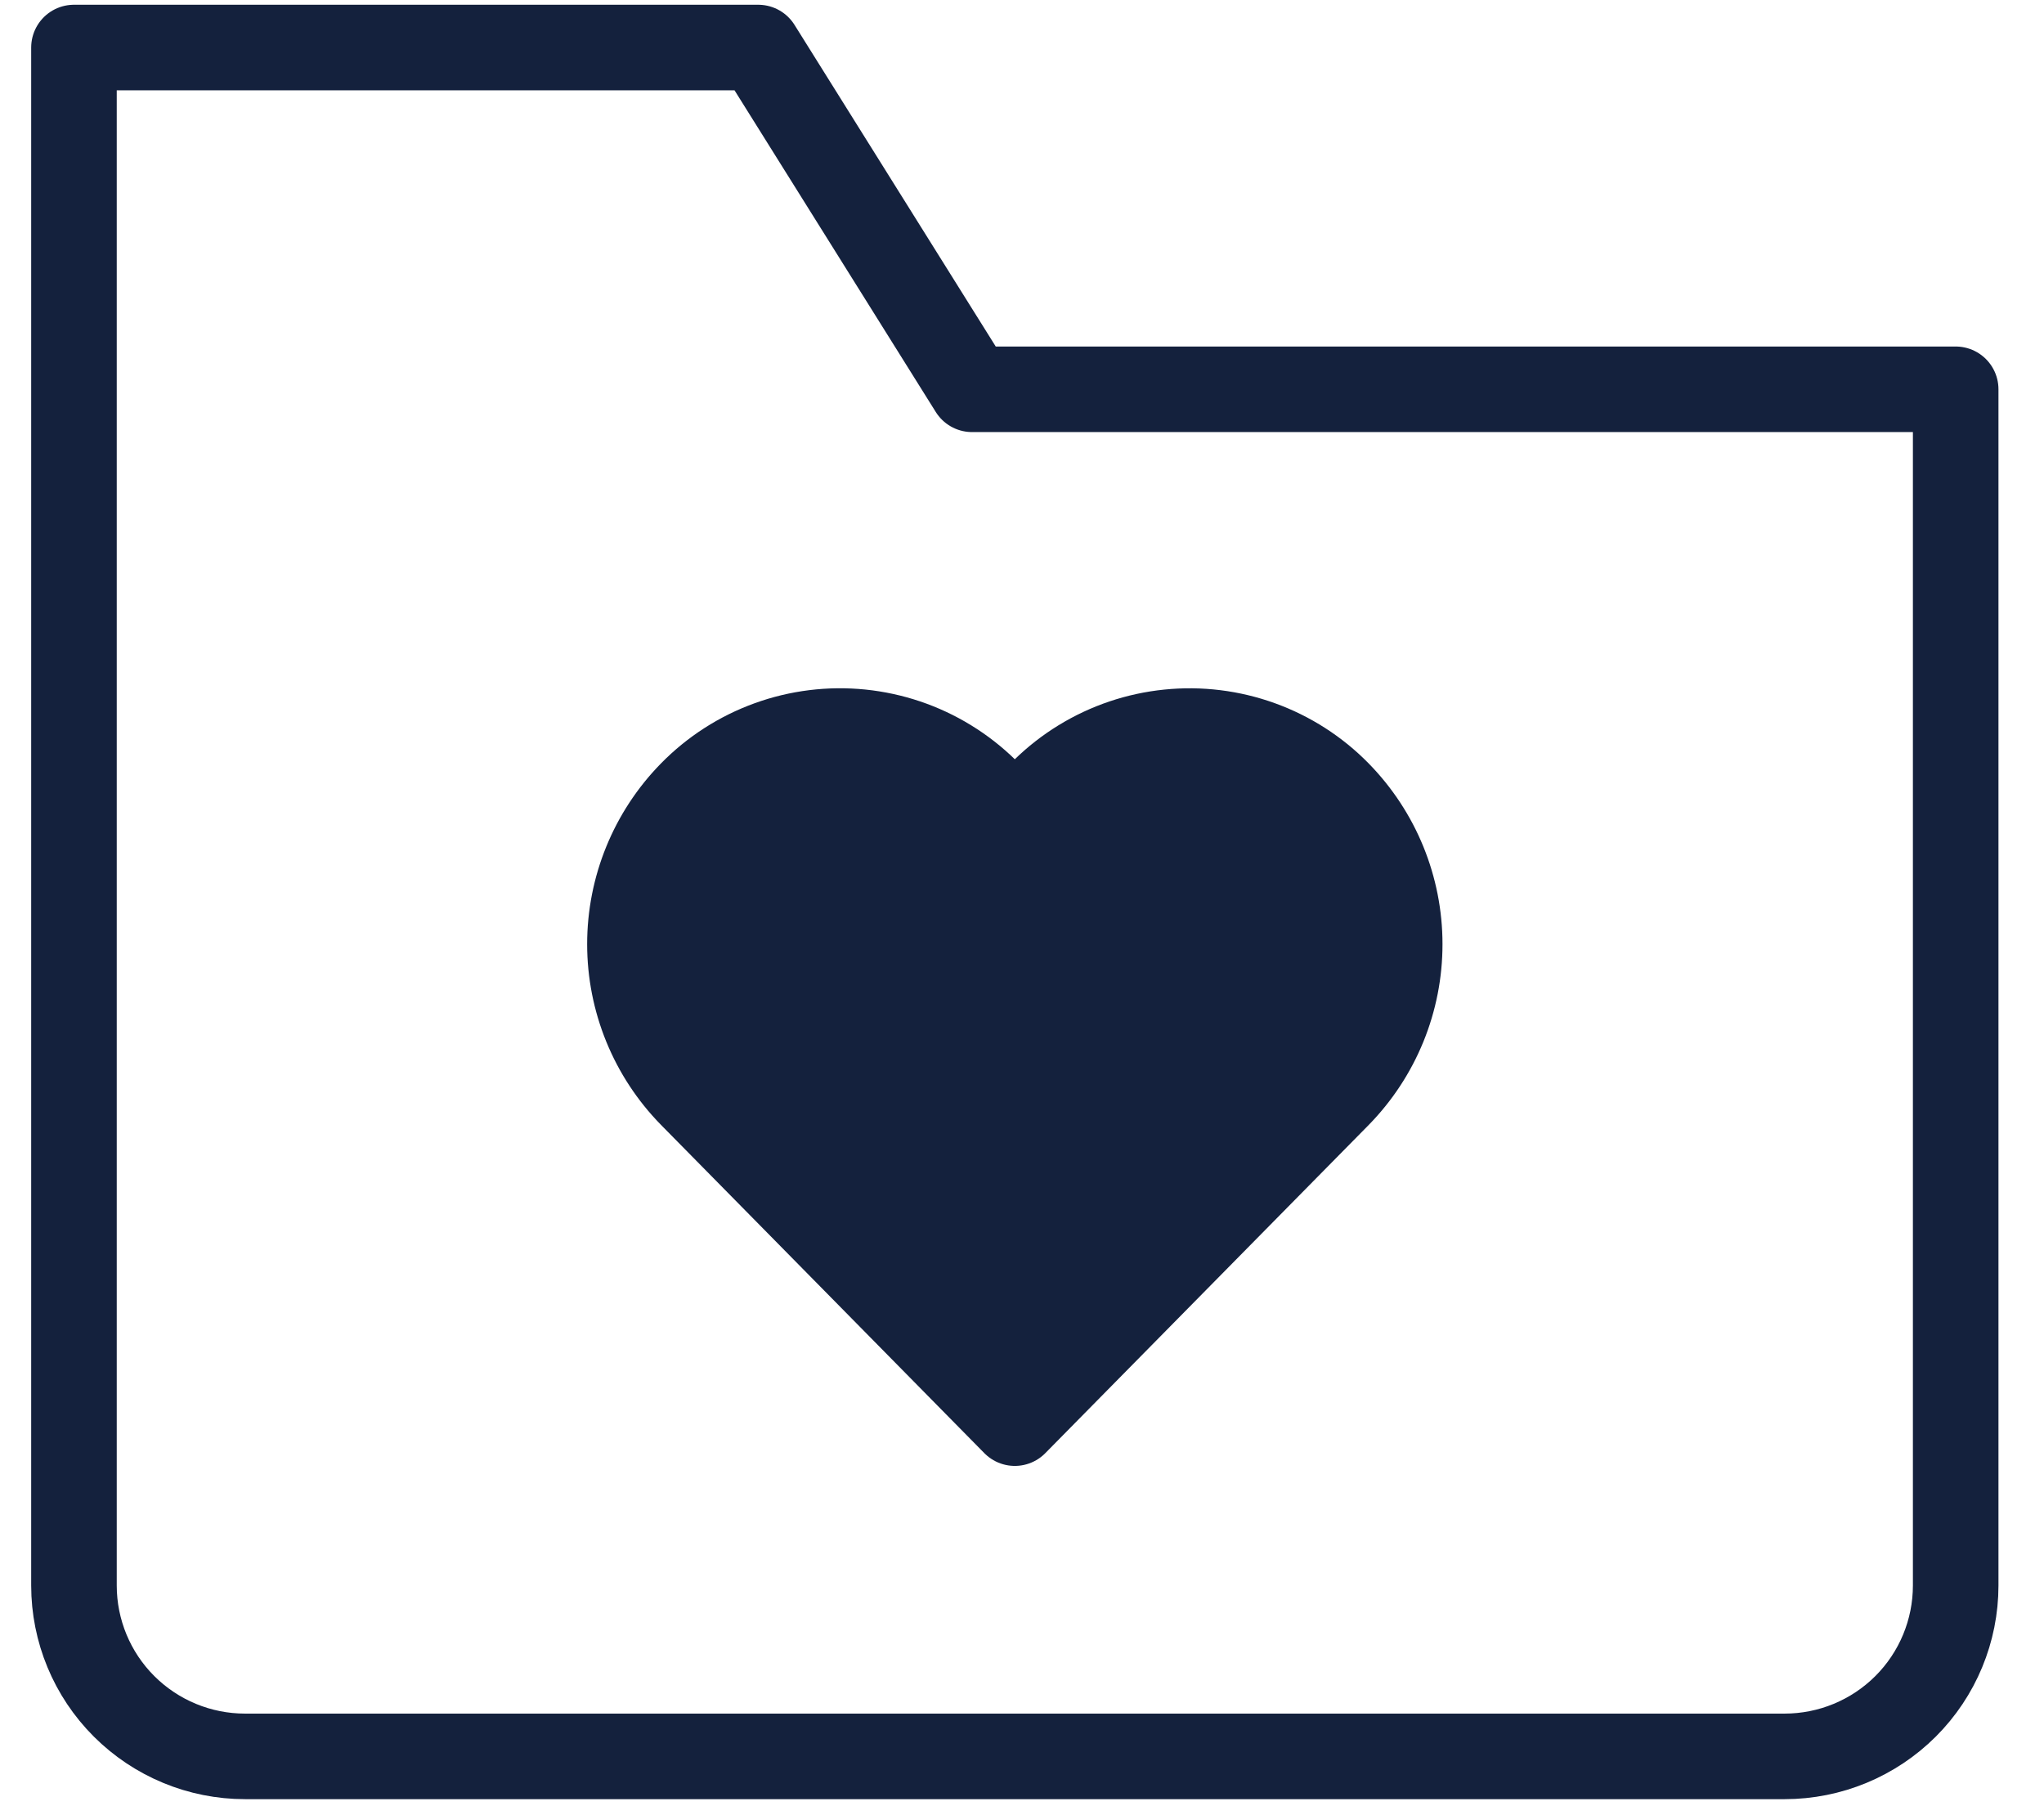
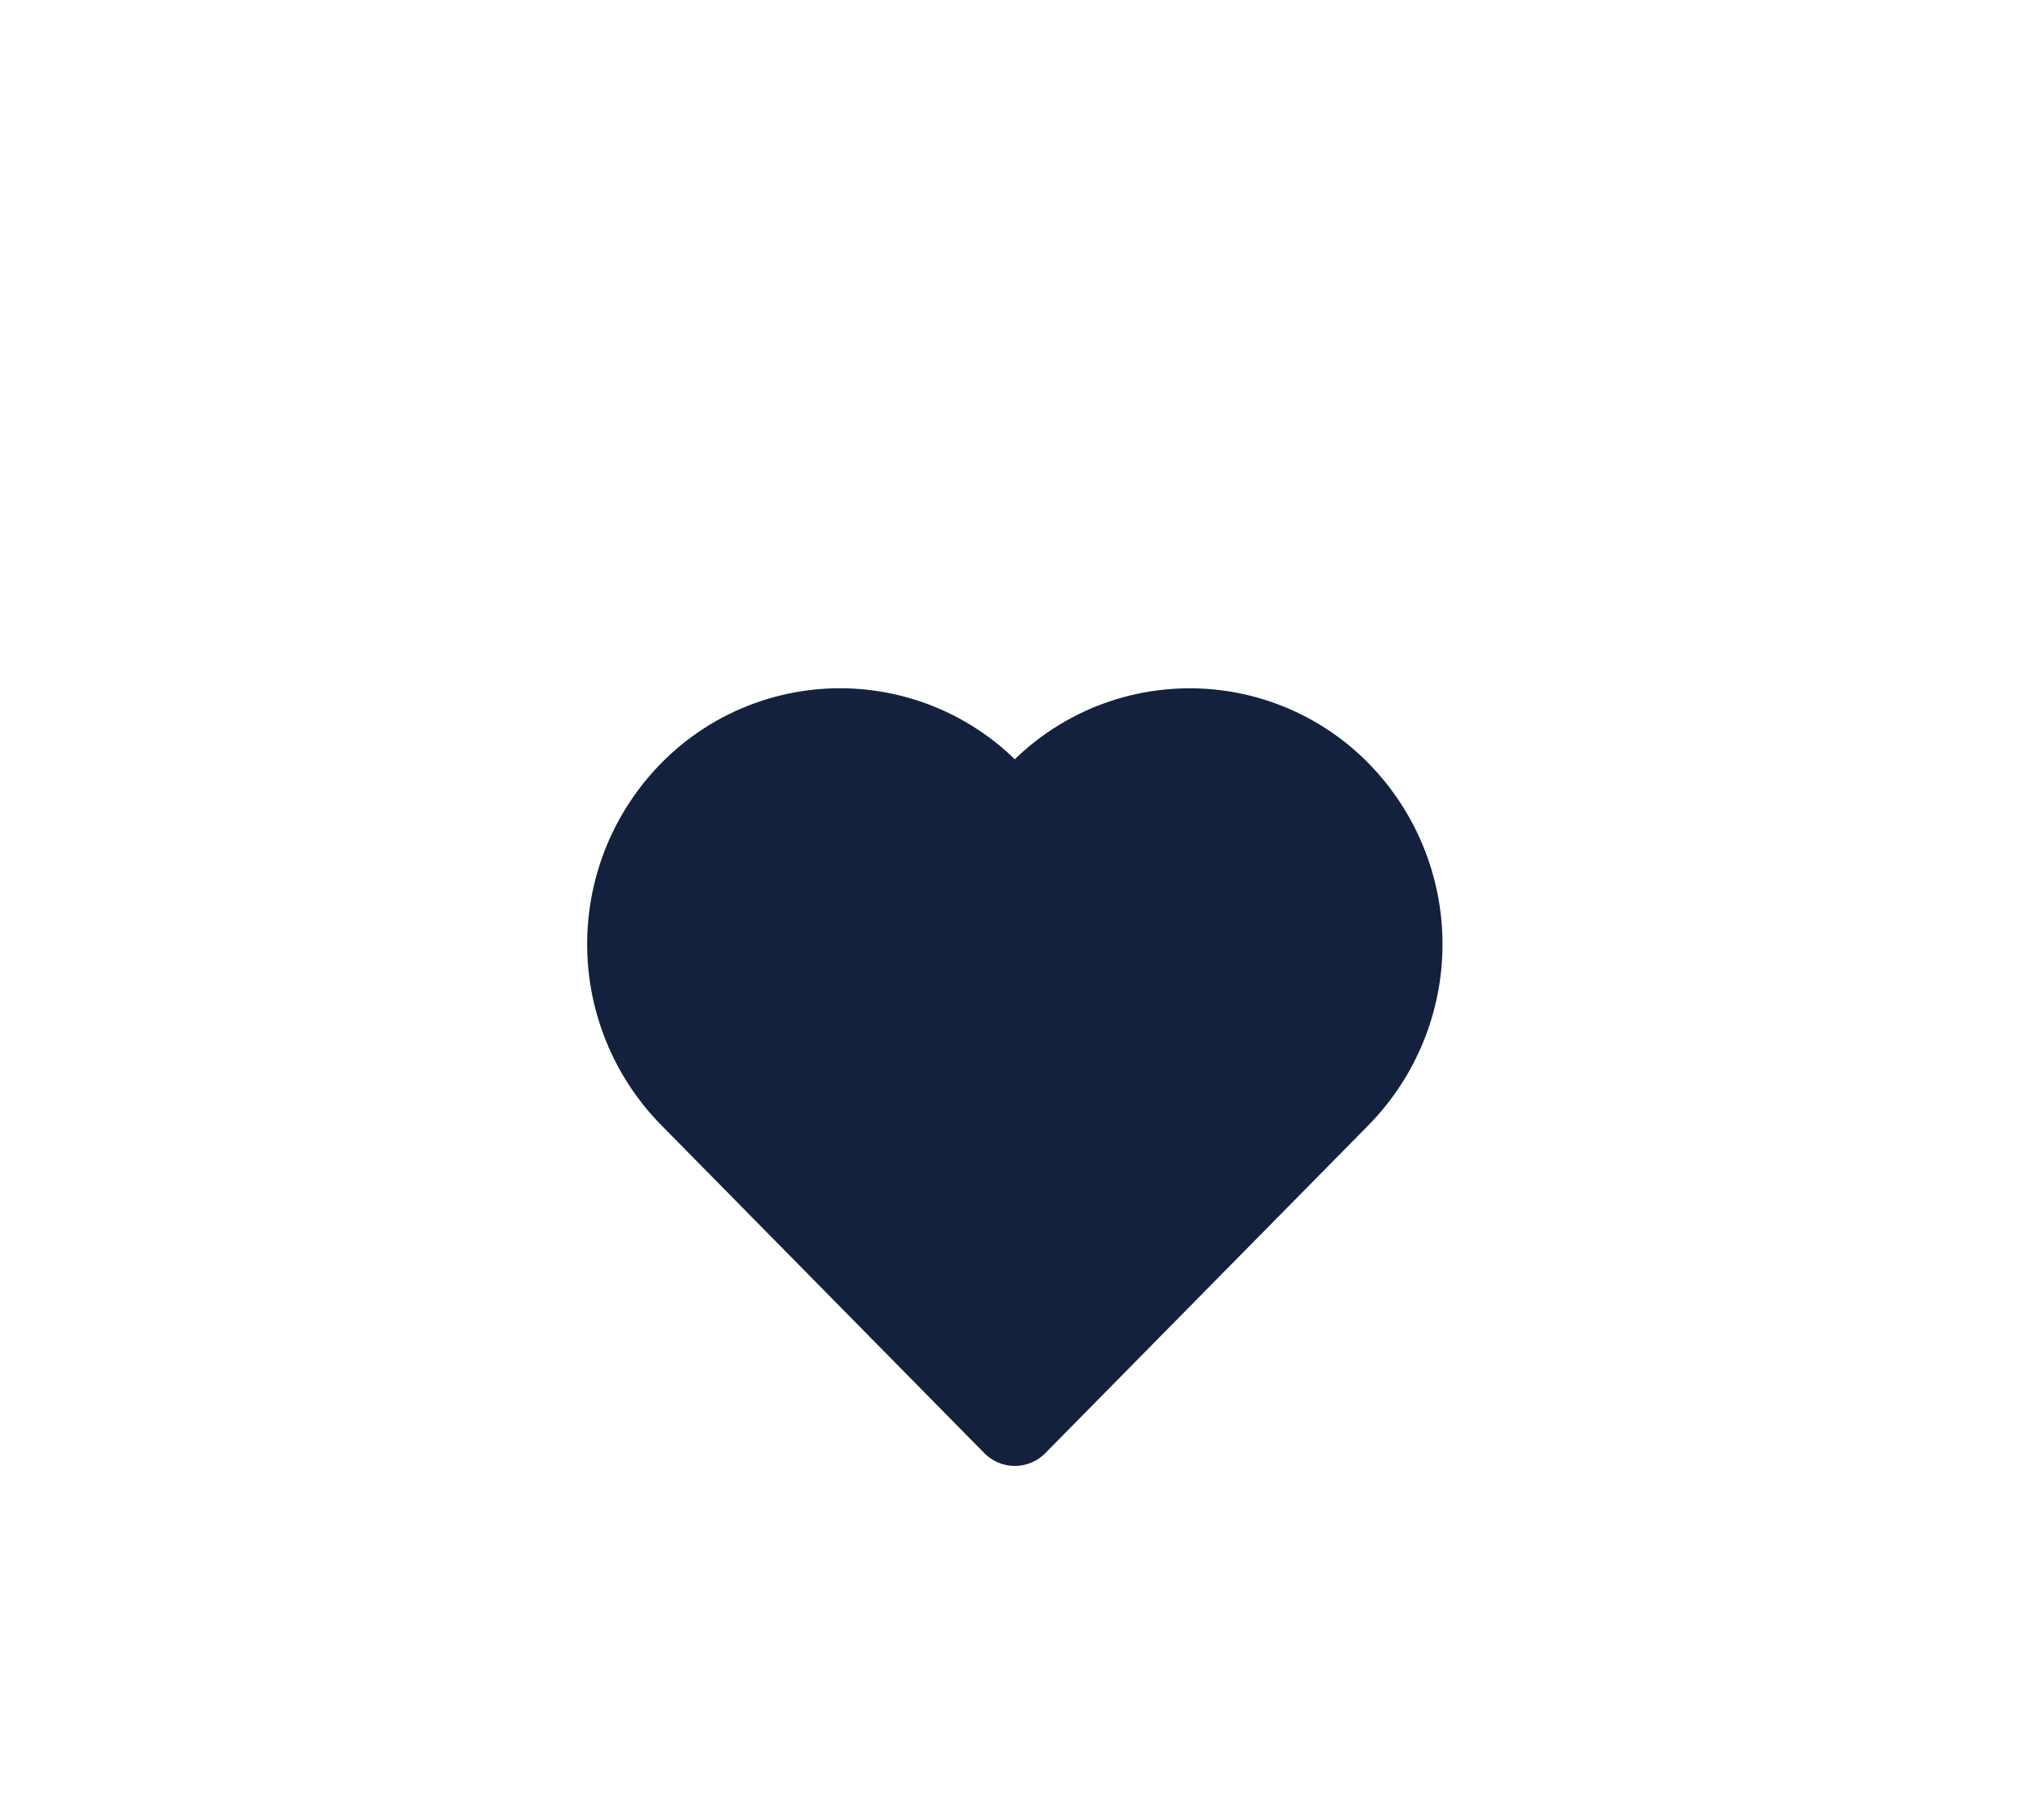
<svg xmlns="http://www.w3.org/2000/svg" width="43" height="38" viewBox="0 0 43 38" fill="none">
  <path d="M28.152 16.693C27.693 16.224 27.133 15.864 26.515 15.641C25.898 15.418 25.238 15.336 24.584 15.403C23.93 15.469 23.3 15.682 22.74 16.025C22.18 16.368 21.705 16.833 21.349 17.385C20.993 16.833 20.518 16.368 19.958 16.025C19.398 15.681 18.768 15.469 18.114 15.402C17.46 15.336 16.8 15.417 16.182 15.641C15.565 15.864 15.005 16.224 14.546 16.693C13.716 17.54 13.252 18.678 13.252 19.863C13.252 21.048 13.716 22.186 14.546 23.033L21.349 29.94L28.154 23.034C28.983 22.186 29.447 21.048 29.446 19.863C29.446 18.678 28.982 17.54 28.152 16.693Z" fill="#14213D" stroke="#14213D" stroke-width="1.8" stroke-miterlimit="10" stroke-linecap="round" stroke-linejoin="round" />
-   <path d="M37.543 36.951H5.154C4.2 36.951 3.285 36.572 2.61 35.898C1.935 35.224 1.556 34.309 1.556 33.356V1H15.951L20.449 8.19H41.142V33.356C41.142 34.309 40.763 35.224 40.088 35.898C39.413 36.572 38.498 36.951 37.543 36.951Z" stroke="#14213D" stroke-width="1.8" stroke-miterlimit="10" stroke-linecap="round" stroke-linejoin="round" />
</svg>